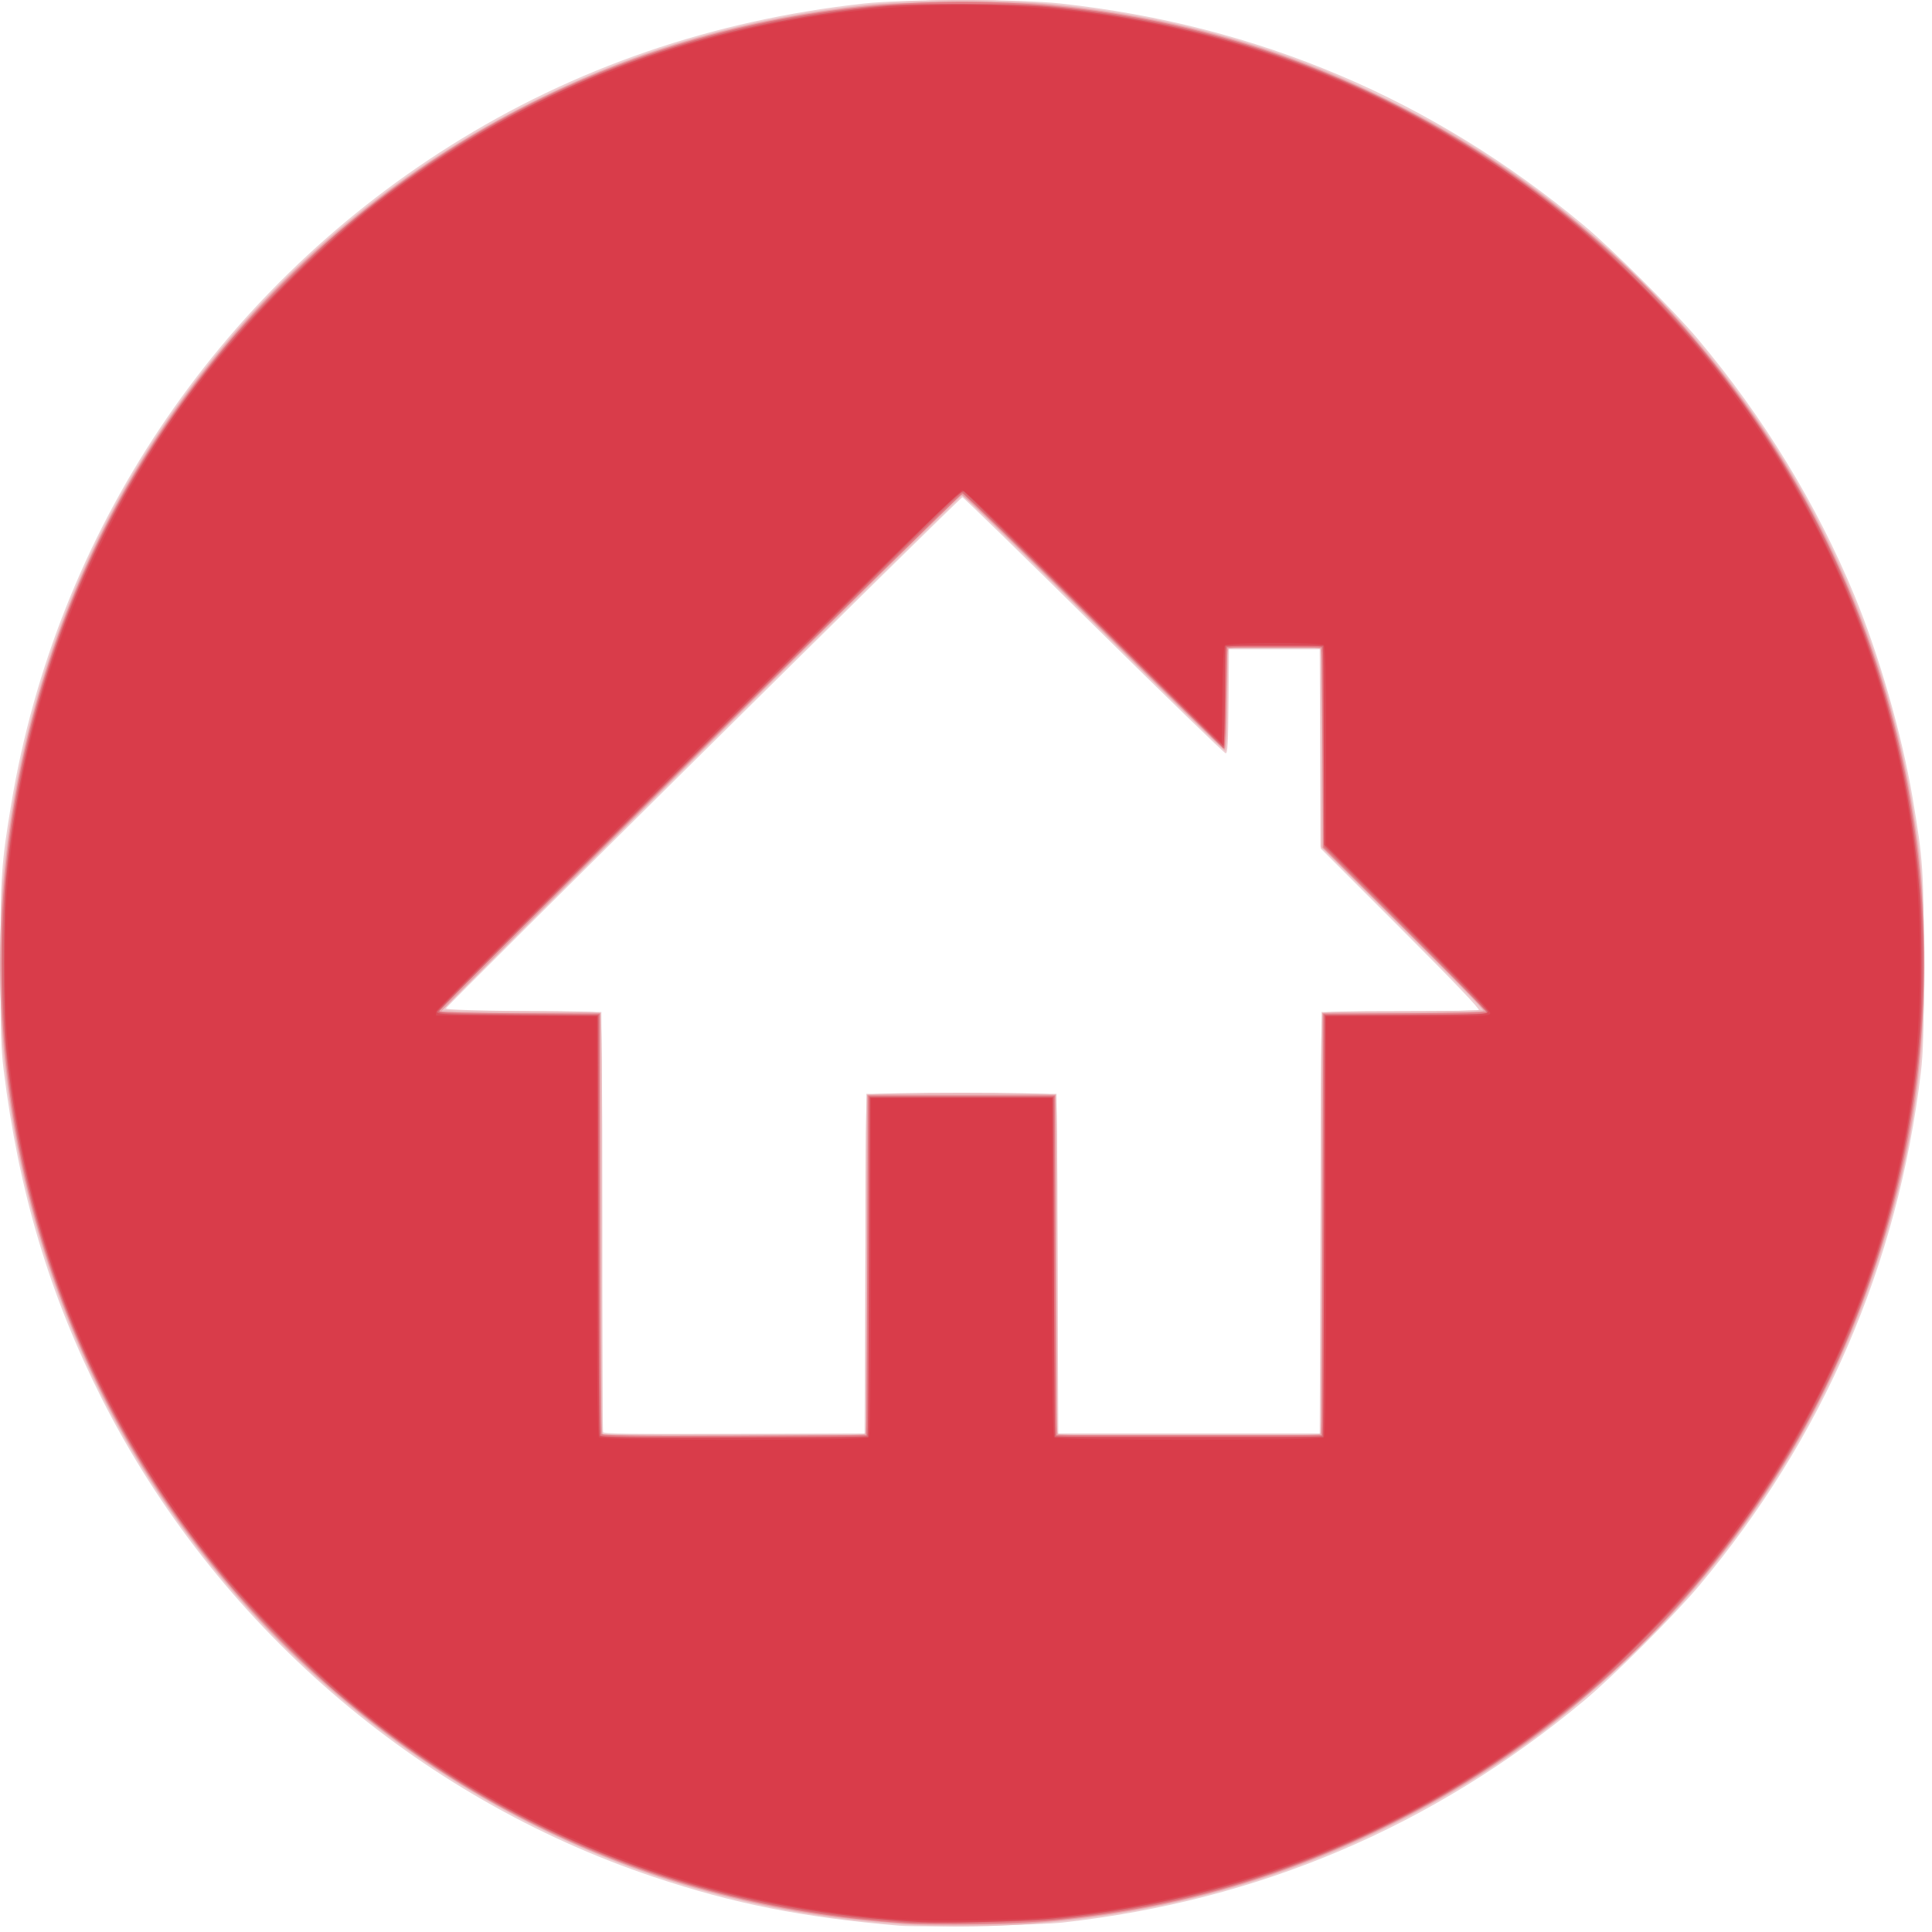
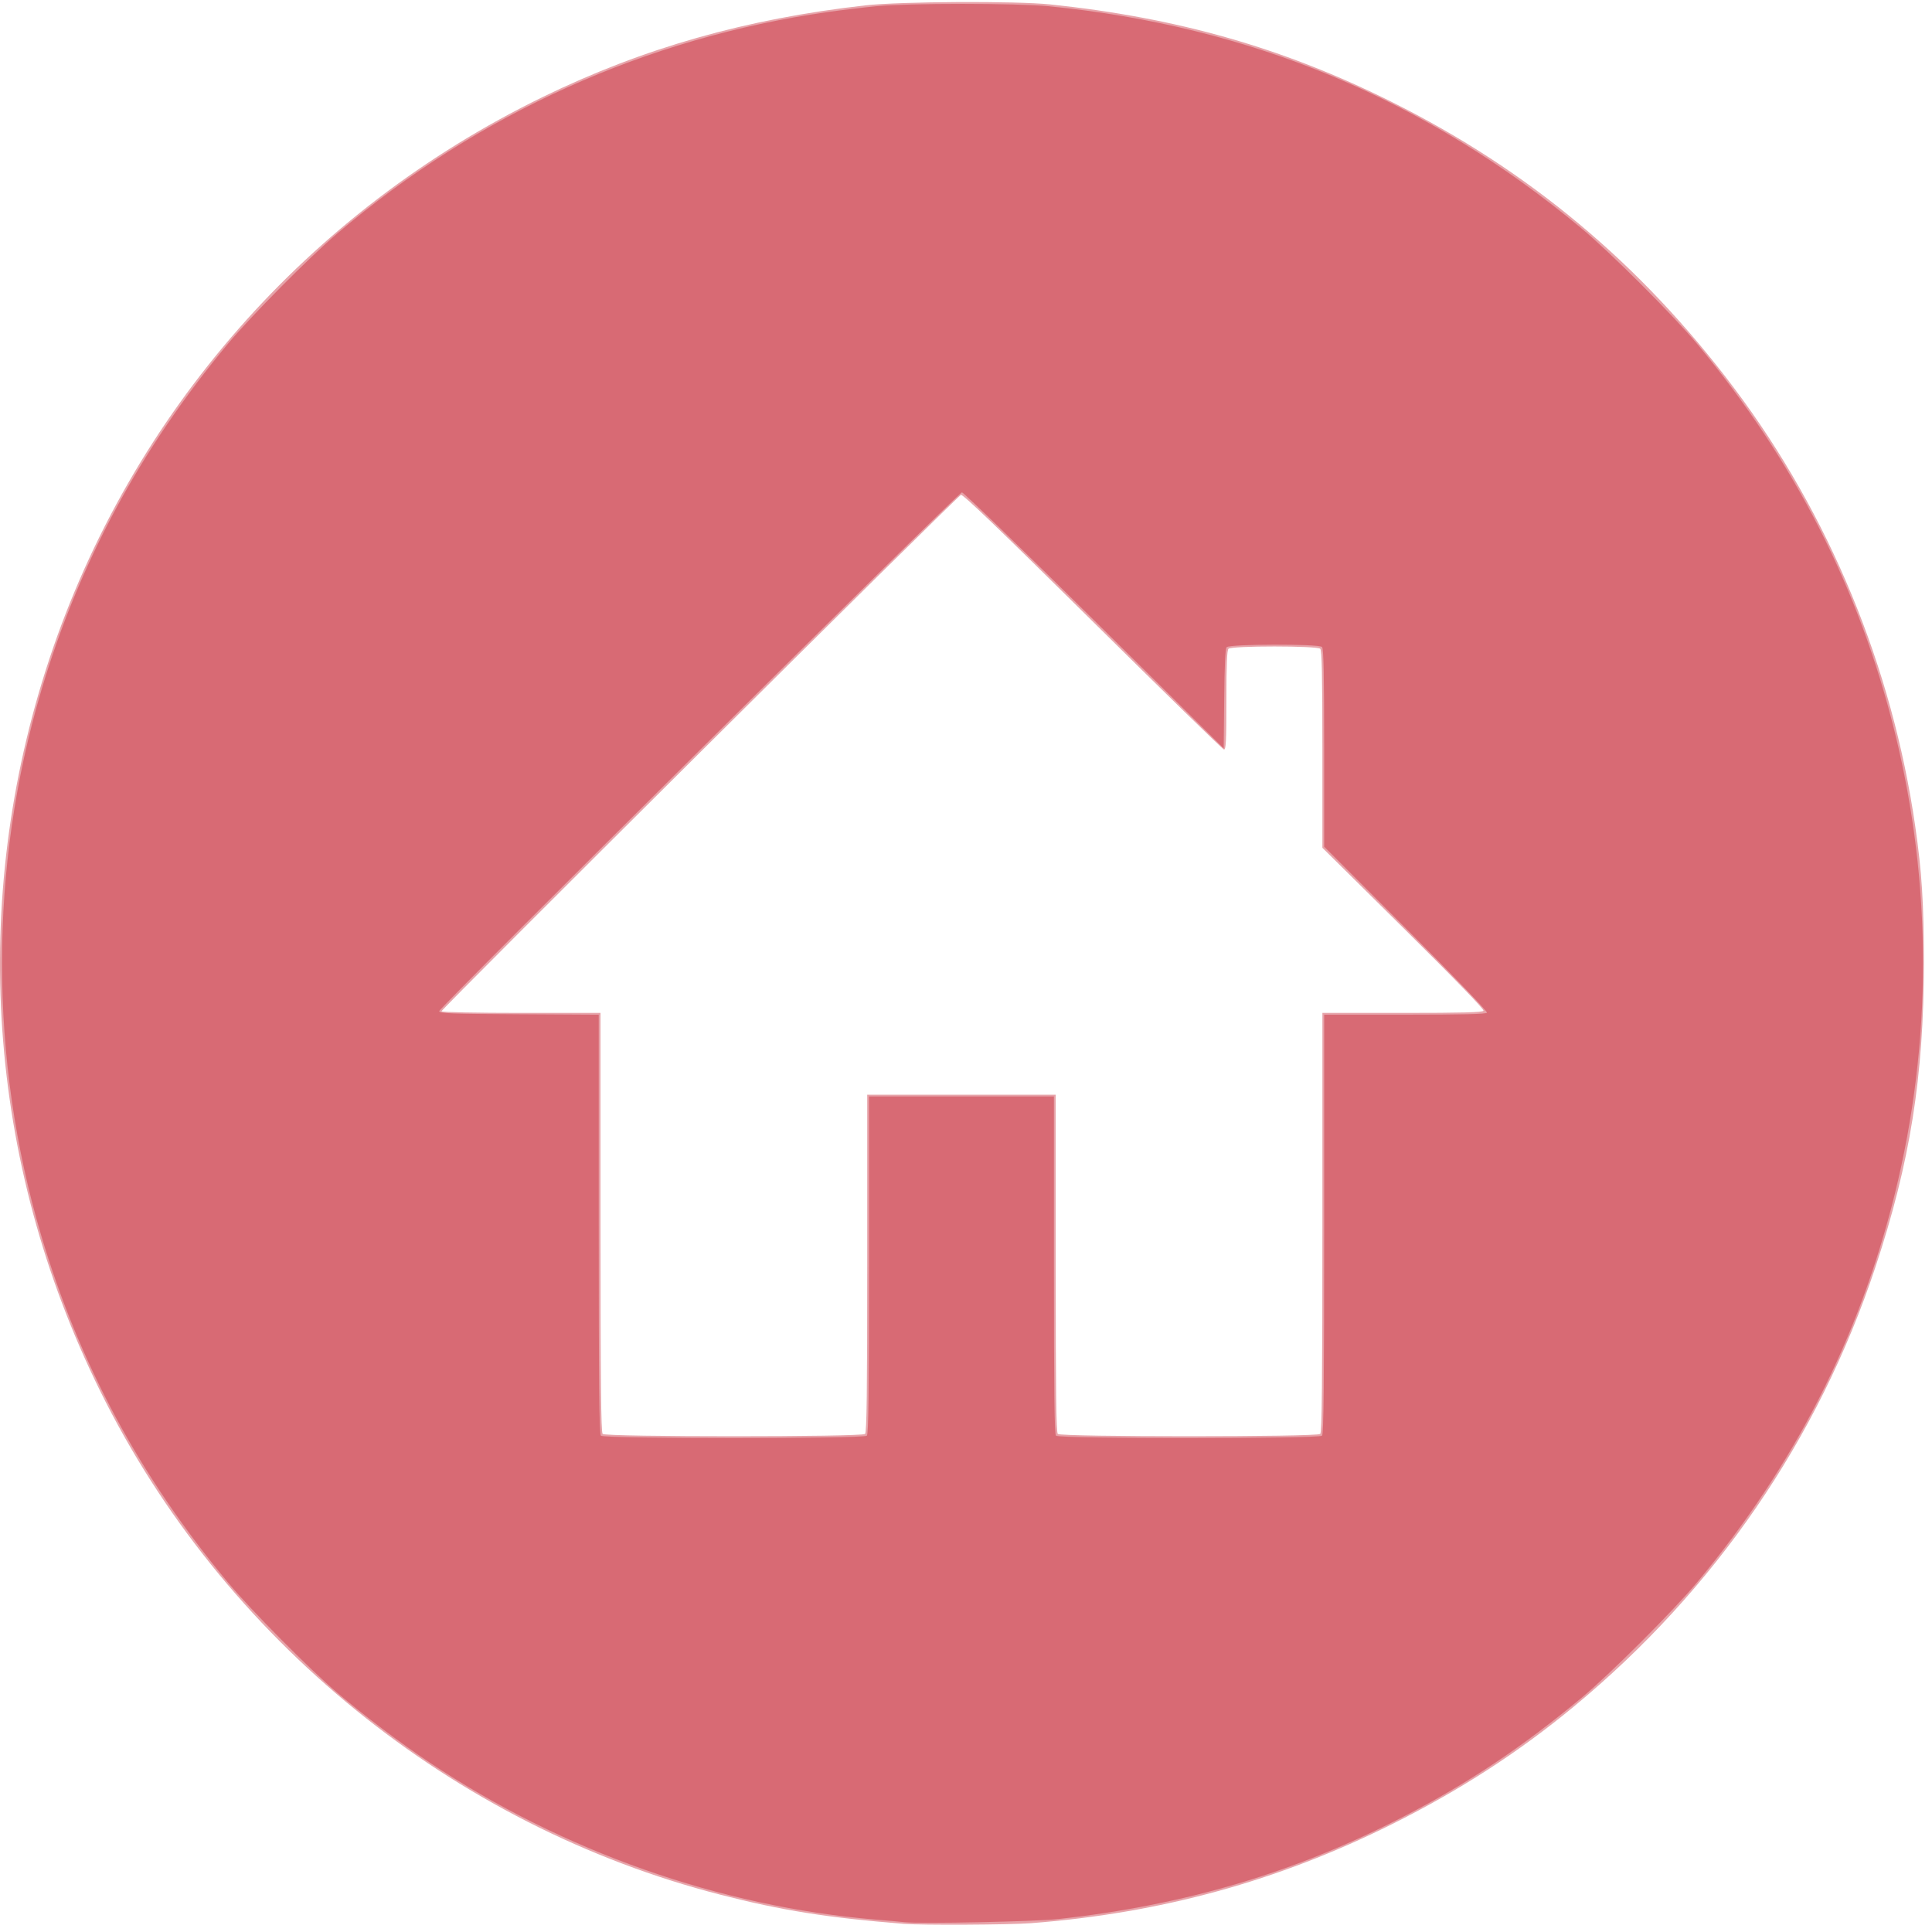
<svg xmlns="http://www.w3.org/2000/svg" width="75" height="75" viewBox="0 0 75 75" fill="none">
-   <path d="M34.908 74.755C31.148 74.432 28.483 73.903 25.38 72.864C16.168 69.78 8.36 63.015 3.954 54.298C1.931 50.296 0.722 46.248 0.14 41.529C0.039 40.702 0.017 39.984 0.017 37.388C0.017 34.021 0.051 33.527 0.436 31.21C2.19 20.674 8.382 11.387 17.471 5.663C22.275 2.637 27.658 0.785 33.527 0.138C35.16 -0.042 39.556 -0.042 41.189 0.138C48.852 0.982 55.6 3.845 61.485 8.749C62.584 9.665 64.974 12.047 65.911 13.161C68.461 16.193 70.531 19.586 71.997 23.135C72.951 25.445 73.826 28.492 74.247 30.969C74.652 33.355 74.683 33.819 74.683 37.388C74.683 40.028 74.661 40.855 74.568 41.633C73.671 49.107 70.766 55.828 65.95 61.569C64.986 62.716 62.609 65.09 61.485 66.027C55.622 70.912 48.877 73.782 41.258 74.632C40.311 74.737 35.736 74.826 34.908 74.755ZM33.596 49.053L33.631 42.461H37.323H41.016L41.051 49.053L41.085 55.644H46.158H51.231L51.266 47.465L51.3 39.286L54.303 39.269C55.954 39.259 57.35 39.235 57.405 39.214C57.472 39.189 56.482 38.152 54.386 36.056L51.267 32.936L51.249 29.071L51.231 25.206H49.471H47.711L47.693 27.224C47.678 28.867 47.657 29.243 47.581 29.243C47.53 29.243 45.225 27.007 42.46 24.274C39.694 21.541 37.4 19.305 37.36 19.305C37.27 19.305 17.313 39.055 17.31 39.148C17.308 39.193 18.38 39.229 20.327 39.252L23.346 39.286L23.363 47.396C23.373 51.857 23.395 55.545 23.413 55.593C23.439 55.662 24.494 55.676 28.504 55.662L33.562 55.644L33.596 49.053Z" fill="#EECFD2" />
-   <path d="M35.233 74.723C23.913 74.075 13.46 68.291 6.87 59.028C3.049 53.659 0.775 47.494 0.109 40.701C-0.013 39.46 -0.013 35.316 0.109 34.075C0.775 27.282 3.049 21.117 6.87 15.748C11.521 9.21 18.149 4.329 25.738 1.853C34.103 -0.876 43.114 -0.584 51.3 2.682C52.642 3.217 55.257 4.509 56.442 5.222C59.221 6.894 61.409 8.601 63.696 10.881C65.194 12.374 66.108 13.412 67.181 14.834C71.163 20.115 73.593 26.07 74.457 32.665C74.749 34.902 74.795 38.875 74.555 41.212C73.775 48.804 70.725 55.913 65.757 61.718C64.194 63.545 61.771 65.815 59.792 67.305C56.678 69.65 52.916 71.626 49.23 72.852C44.715 74.353 39.938 74.992 35.233 74.723ZM33.596 49.136C33.596 44.138 33.616 42.573 33.679 42.509C33.798 42.39 40.848 42.39 40.968 42.509C41.031 42.573 41.051 44.138 41.051 49.136V55.679H46.158H51.266V47.548C51.266 41.316 51.285 39.398 51.349 39.334C51.41 39.273 52.203 39.252 54.489 39.252C56.171 39.252 57.547 39.229 57.547 39.201C57.547 39.173 56.133 37.736 54.406 36.007L51.266 32.864V29.017V25.171H49.472H47.679L47.66 27.15C47.648 28.488 47.618 29.137 47.568 29.153C47.527 29.167 45.23 26.941 42.464 24.207C39.698 21.472 37.402 19.235 37.362 19.236C37.284 19.236 17.219 39.068 17.181 39.183C17.166 39.228 18.216 39.252 20.186 39.252C22.45 39.252 23.236 39.273 23.298 39.334C23.362 39.398 23.381 41.316 23.381 47.548V55.679H28.489H33.596L33.596 49.136Z" fill="#EBBDC1" />
  <path d="M35.08 74.683C32.127 74.446 30.342 74.163 27.971 73.554C17.58 70.886 8.634 63.619 3.884 53.988C-0.497 45.106 -1.199 34.978 1.915 25.585C5.078 16.048 11.963 8.201 21.057 3.771C24.977 1.861 28.96 0.729 33.596 0.208C34.956 0.055 39.441 0.032 40.775 0.172C45.723 0.69 49.833 1.864 54.027 3.957C59.346 6.612 63.688 10.241 67.313 15.059C71.007 19.971 73.455 25.89 74.349 32.073C74.608 33.862 74.684 35.066 74.684 37.388C74.684 41.783 74.15 45.132 72.803 49.191C70.584 55.875 66.572 61.721 61.101 66.245C58.941 68.031 56.669 69.5 54.027 70.819C49.61 73.023 45.054 74.272 40.019 74.658C39.185 74.722 35.776 74.739 35.08 74.683ZM33.582 55.665C33.646 55.602 33.665 54.036 33.665 49.039V42.496H37.323H40.982V49.039C40.982 54.036 41.001 55.602 41.064 55.665C41.184 55.785 51.132 55.785 51.252 55.665C51.316 55.601 51.335 53.683 51.335 47.451V39.321H54.437C56.771 39.321 57.551 39.3 57.59 39.238C57.623 39.185 56.513 38.039 54.488 36.034L51.335 32.912V29.09C51.335 26.209 51.314 25.247 51.252 25.185C51.134 25.067 47.808 25.067 47.691 25.185C47.63 25.245 47.608 25.787 47.608 27.192C47.608 28.806 47.592 29.112 47.511 29.093C47.458 29.081 45.161 26.84 42.406 24.113C38.729 20.474 37.372 19.171 37.301 19.213C37.076 19.344 17.103 39.201 17.139 39.258C17.161 39.294 18.481 39.321 20.245 39.321H23.312V47.451C23.312 53.683 23.331 55.602 23.395 55.665C23.515 55.785 33.463 55.785 33.582 55.665Z" fill="#E7A4AA" />
-   <path d="M35.115 74.658C25.861 74.049 17.456 70.257 10.956 63.756C4.573 57.373 0.783 49.054 0.123 39.976C0.032 38.735 0.032 36.041 0.123 34.8C0.783 25.721 4.573 17.403 10.956 11.02C13.345 8.631 16.035 6.57 18.895 4.939C28.067 -0.291 39.142 -1.369 49.221 1.987C52.206 2.981 55.452 4.573 58.079 6.332C69.707 14.115 76.01 27.662 74.455 41.53C73.032 54.224 65.295 65.241 53.854 70.865C49.648 72.932 45.53 74.098 40.809 74.557C39.472 74.688 36.394 74.742 35.115 74.658ZM33.665 49.122L33.7 42.53H37.323H40.947L40.982 49.122L41.016 55.713H46.158H51.3L51.335 47.534L51.369 39.355L54.527 39.337C56.264 39.327 57.685 39.296 57.685 39.268C57.685 39.24 56.264 37.796 54.527 36.059L51.369 32.901L51.335 29.019L51.3 25.137H49.471H47.642L47.608 27.087C47.589 28.159 47.55 29.044 47.522 29.054C47.494 29.063 45.219 26.842 42.466 24.119C39.714 21.395 37.419 19.166 37.366 19.166C37.265 19.166 17.031 39.161 17.031 39.261C17.031 39.293 18.436 39.327 20.154 39.337L23.277 39.355L23.295 47.465C23.304 51.926 23.326 55.614 23.344 55.662C23.37 55.731 24.439 55.745 28.504 55.731L33.631 55.713L33.665 49.122Z" fill="#E37D86" />
  <path d="M35.115 74.619C34.982 74.604 34.469 74.558 33.976 74.517C27.943 74.015 21.844 71.866 16.686 68.426C15.539 67.661 14.148 66.61 13.097 65.716C12.005 64.786 9.763 62.526 8.859 61.442C5.453 57.358 3.073 52.941 1.604 47.974C-0.431 41.094 -0.431 33.682 1.604 26.802C3.073 21.835 5.453 17.418 8.859 13.334C9.763 12.251 12.005 9.99 13.097 9.06C18.552 4.416 25.083 1.466 32.112 0.47C32.644 0.395 33.498 0.292 34.01 0.242C35.253 0.12 39.463 0.12 40.706 0.242C48.545 1.011 55.353 3.847 61.377 8.852C62.506 9.789 64.953 12.234 65.894 13.365C69.658 17.886 72.177 22.84 73.559 28.438C75.015 34.339 75.015 40.437 73.559 46.338C72.177 51.936 69.658 56.891 65.894 61.411C64.953 62.542 62.506 64.987 61.377 65.924C59.088 67.826 56.984 69.229 54.486 70.519C50.29 72.687 46.013 73.957 41.085 74.497C40.179 74.597 35.727 74.687 35.115 74.619ZM33.651 55.734C33.715 55.671 33.734 54.105 33.734 49.108V42.565H37.323H40.913V49.108C40.913 54.105 40.932 55.671 40.995 55.734C41.115 55.854 51.201 55.854 51.321 55.734C51.385 55.67 51.404 53.752 51.404 47.52V39.39H54.54C56.773 39.39 57.69 39.367 57.724 39.313C57.752 39.267 56.47 37.934 54.588 36.051L51.404 32.867V29.033C51.404 26.143 51.383 25.178 51.321 25.116C51.195 24.99 47.722 24.999 47.617 25.125C47.566 25.186 47.535 25.861 47.523 27.134L47.504 29.052L42.466 24.072C39.696 21.334 37.39 19.102 37.342 19.113C37.18 19.149 17.029 39.146 17.048 39.252C17.065 39.342 17.475 39.358 20.155 39.373L23.243 39.391V47.521C23.243 53.752 23.262 55.67 23.326 55.734C23.446 55.854 33.532 55.854 33.651 55.734Z" fill="#D86A74" />
-   <path d="M35.805 74.619C28.695 74.23 22.397 72.183 16.755 68.428C14.611 67.002 13.012 65.68 11.022 63.69C8.518 61.185 6.724 58.86 5.061 55.964C2.381 51.299 0.831 46.386 0.245 40.701C0.126 39.544 0.126 35.222 0.245 34.075C0.836 28.374 2.381 23.477 5.061 18.812C6.724 15.916 8.518 13.591 11.022 11.086C13.012 9.096 14.611 7.774 16.755 6.348C22.001 2.857 27.749 0.867 34.39 0.243C35.713 0.119 39.312 0.14 40.706 0.28C46.585 0.873 51.697 2.54 56.546 5.448C59.088 6.973 61.188 8.602 63.369 10.744C66.566 13.882 68.741 16.858 70.685 20.754C72.89 25.171 74.138 29.727 74.524 34.762C74.615 35.956 74.615 38.82 74.524 40.014C74.138 45.05 72.89 49.605 70.685 54.022C68.741 57.918 66.566 60.894 63.369 64.032C61.188 66.174 59.088 67.803 56.546 69.328C51.707 72.23 46.469 73.939 40.744 74.486C39.672 74.588 36.704 74.668 35.805 74.619ZM33.734 49.191L33.769 42.599H37.323H40.878L40.913 49.191L40.947 55.782H46.158H51.369L51.404 47.603L51.438 39.424L54.596 39.406C57.546 39.389 57.754 39.38 57.754 39.268C57.754 39.201 56.339 37.733 54.579 35.974L51.405 32.8L51.387 28.934L51.369 25.068H49.471H47.573L47.555 27.017C47.545 28.09 47.519 28.967 47.497 28.967C47.475 28.967 45.223 26.755 42.492 24.051C39.761 21.347 37.477 19.108 37.417 19.074C37.332 19.026 36.774 19.545 34.814 21.494C33.442 22.859 28.872 27.388 24.658 31.56C20.444 35.731 16.987 39.199 16.974 39.266C16.954 39.381 17.134 39.389 20.081 39.406L23.209 39.424L23.226 47.534C23.235 51.995 23.257 55.683 23.275 55.731C23.301 55.8 24.384 55.814 28.504 55.8L33.7 55.782L33.734 49.191Z" fill="#D94A57" />
-   <path d="M35.011 74.519C26.817 73.951 19.303 70.893 13.131 65.615C12.012 64.658 9.846 62.472 8.929 61.373C3.81 55.242 0.868 48.015 0.261 40.083C0.169 38.889 0.169 35.887 0.261 34.693C0.626 29.915 1.83 25.425 3.879 21.198C5.74 17.357 7.962 14.23 10.991 11.187C12.926 9.243 14.596 7.863 16.773 6.409C26.238 0.088 38.222 -1.516 49.094 2.083C57.039 4.713 63.909 10.018 68.537 17.096C72.204 22.704 74.298 29.296 74.513 35.914C74.603 38.675 74.449 41.164 74.036 43.6C72.506 52.628 67.813 60.603 60.599 66.433C55.049 70.918 48.217 73.689 40.909 74.419C39.62 74.547 36.249 74.605 35.011 74.519ZM33.721 55.803C33.784 55.74 33.803 54.174 33.803 49.177V42.634H37.323H40.843V49.177C40.843 54.174 40.863 55.74 40.926 55.803C41.046 55.923 51.27 55.923 51.39 55.803C51.453 55.739 51.473 53.821 51.473 47.589V39.459H54.641C57.547 39.459 57.812 39.449 57.853 39.342C57.886 39.255 57.111 38.439 54.685 36.011L51.473 32.796V28.963C51.473 26.074 51.453 25.109 51.39 25.047C51.264 24.921 47.653 24.93 47.548 25.056C47.498 25.117 47.466 25.775 47.453 27.001L47.435 28.854L42.468 23.941C39.149 20.659 37.454 19.029 37.36 19.029C37.152 19.031 16.927 39.066 16.927 39.271V39.424L20.051 39.442L23.174 39.46V47.59C23.174 53.822 23.193 55.739 23.257 55.803C23.377 55.923 33.601 55.923 33.721 55.803Z" fill="#D93C4A" />
</svg>